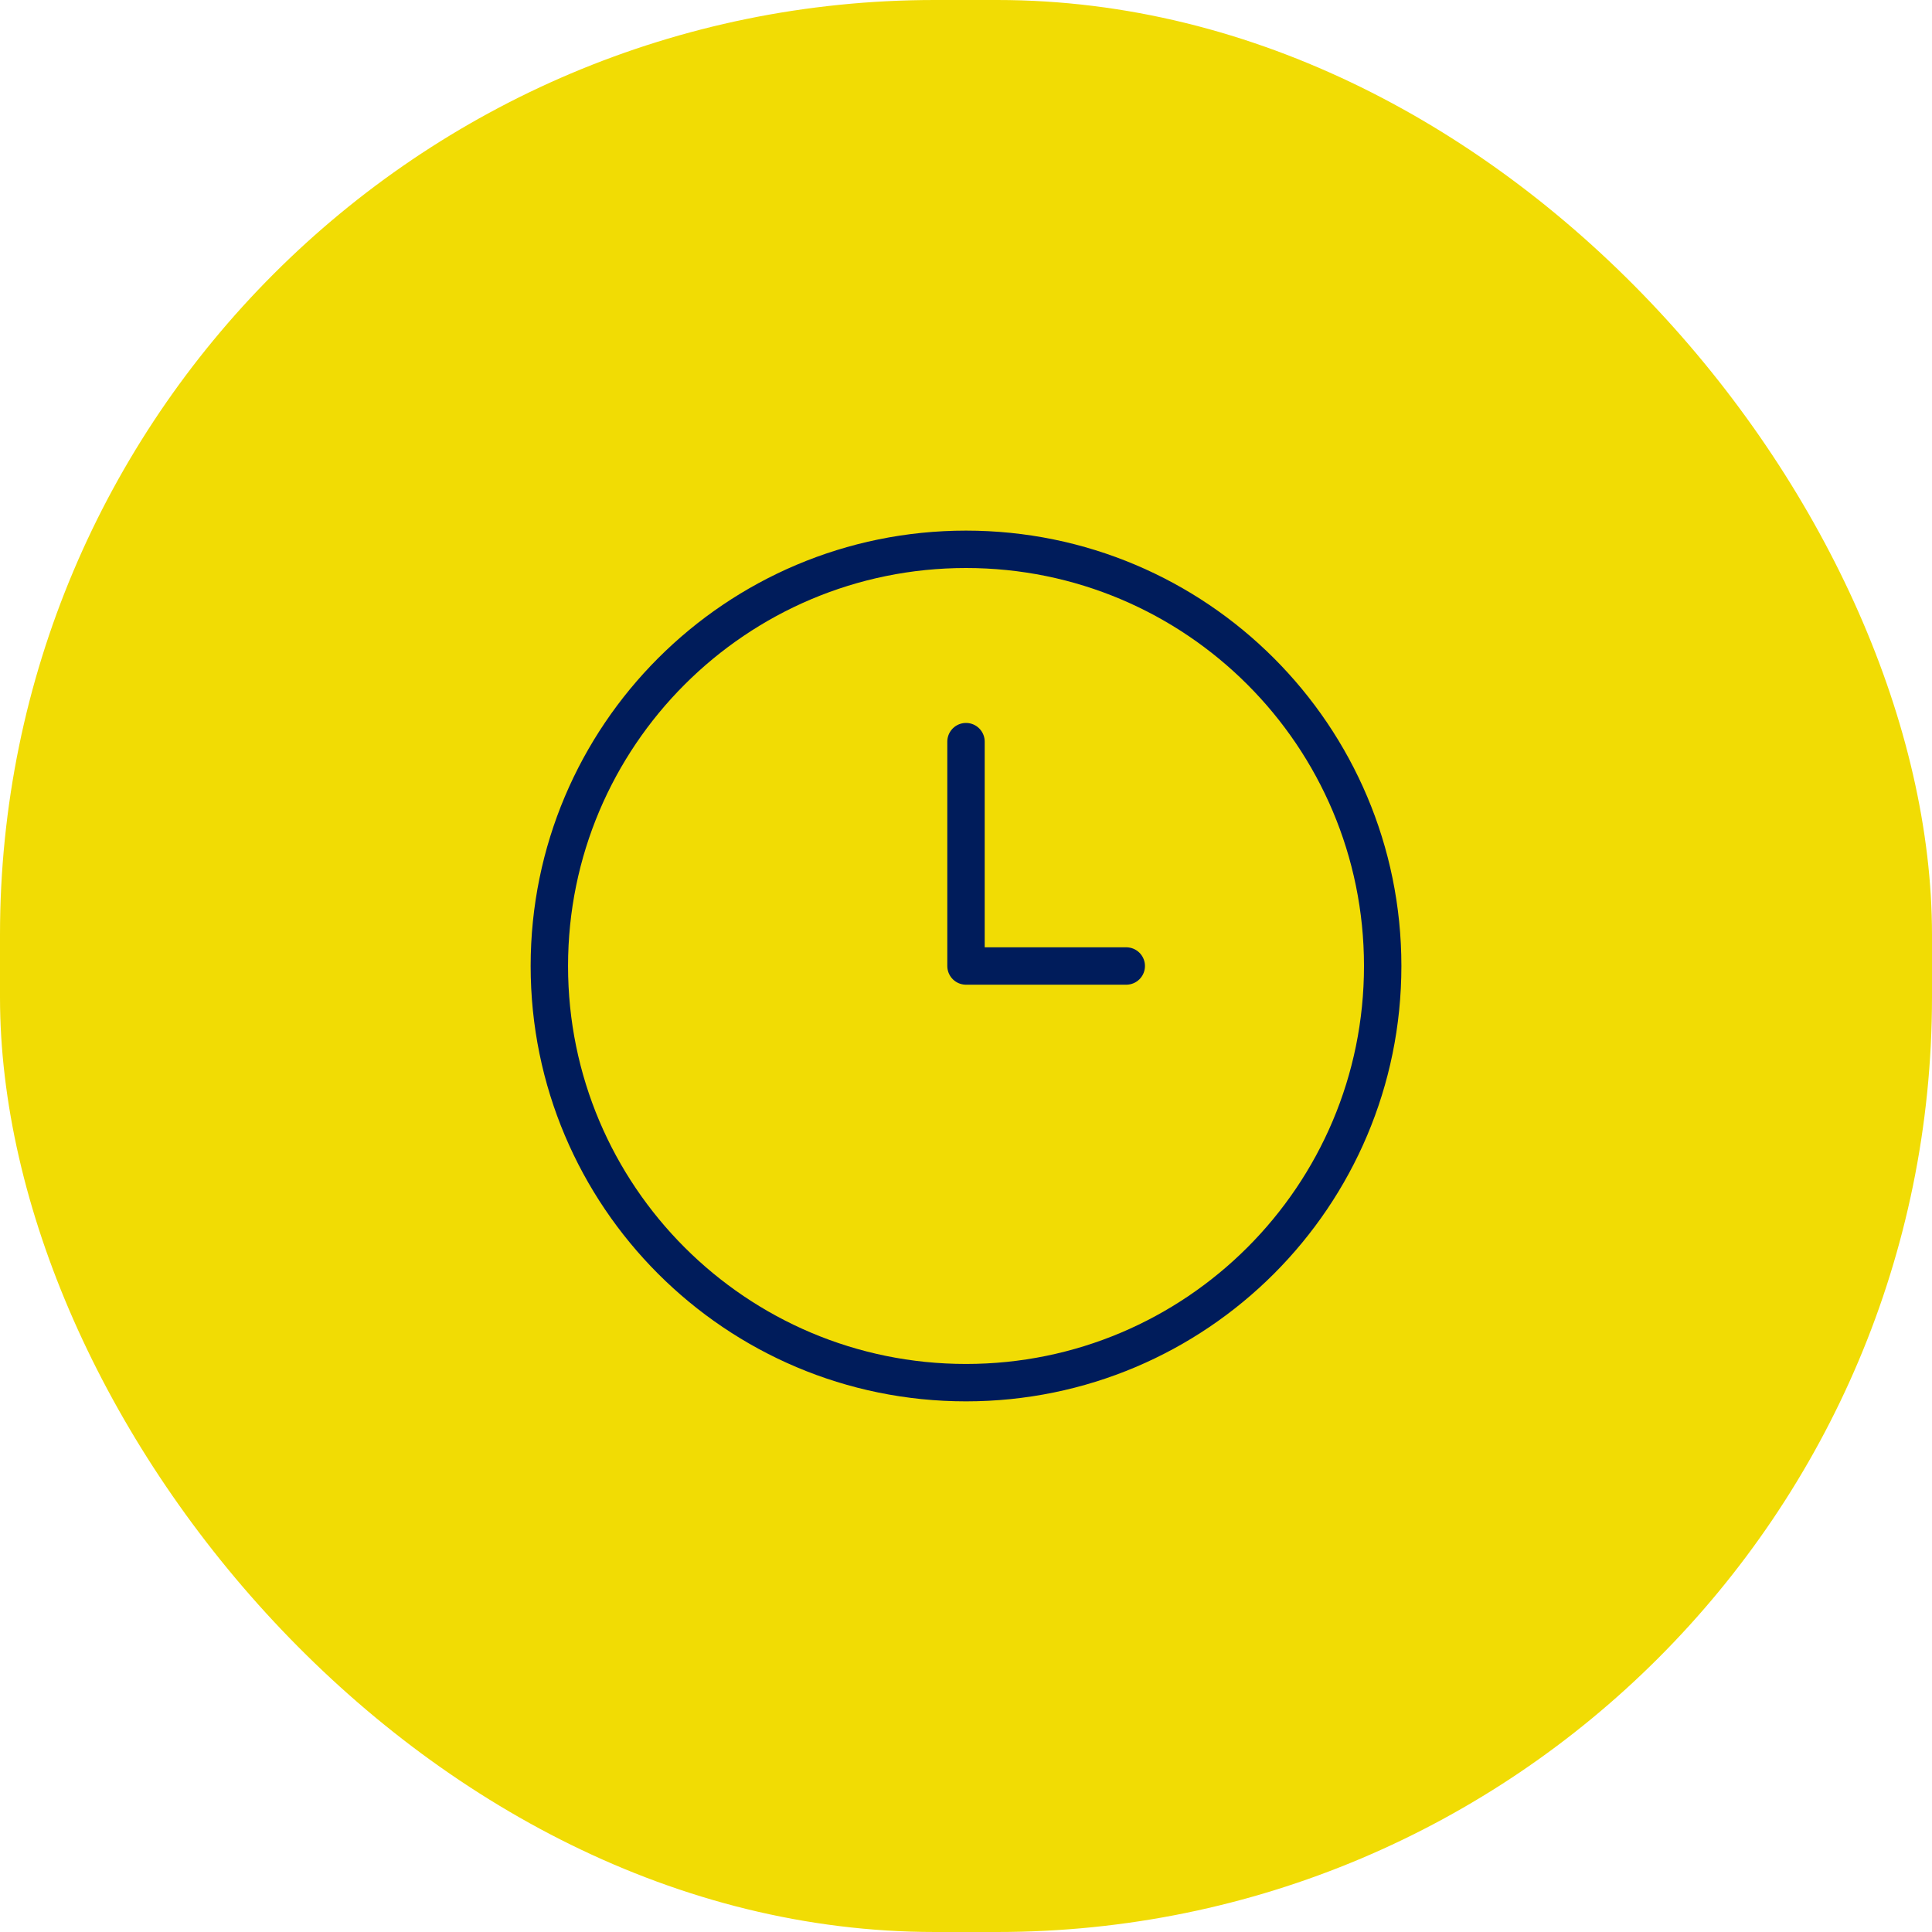
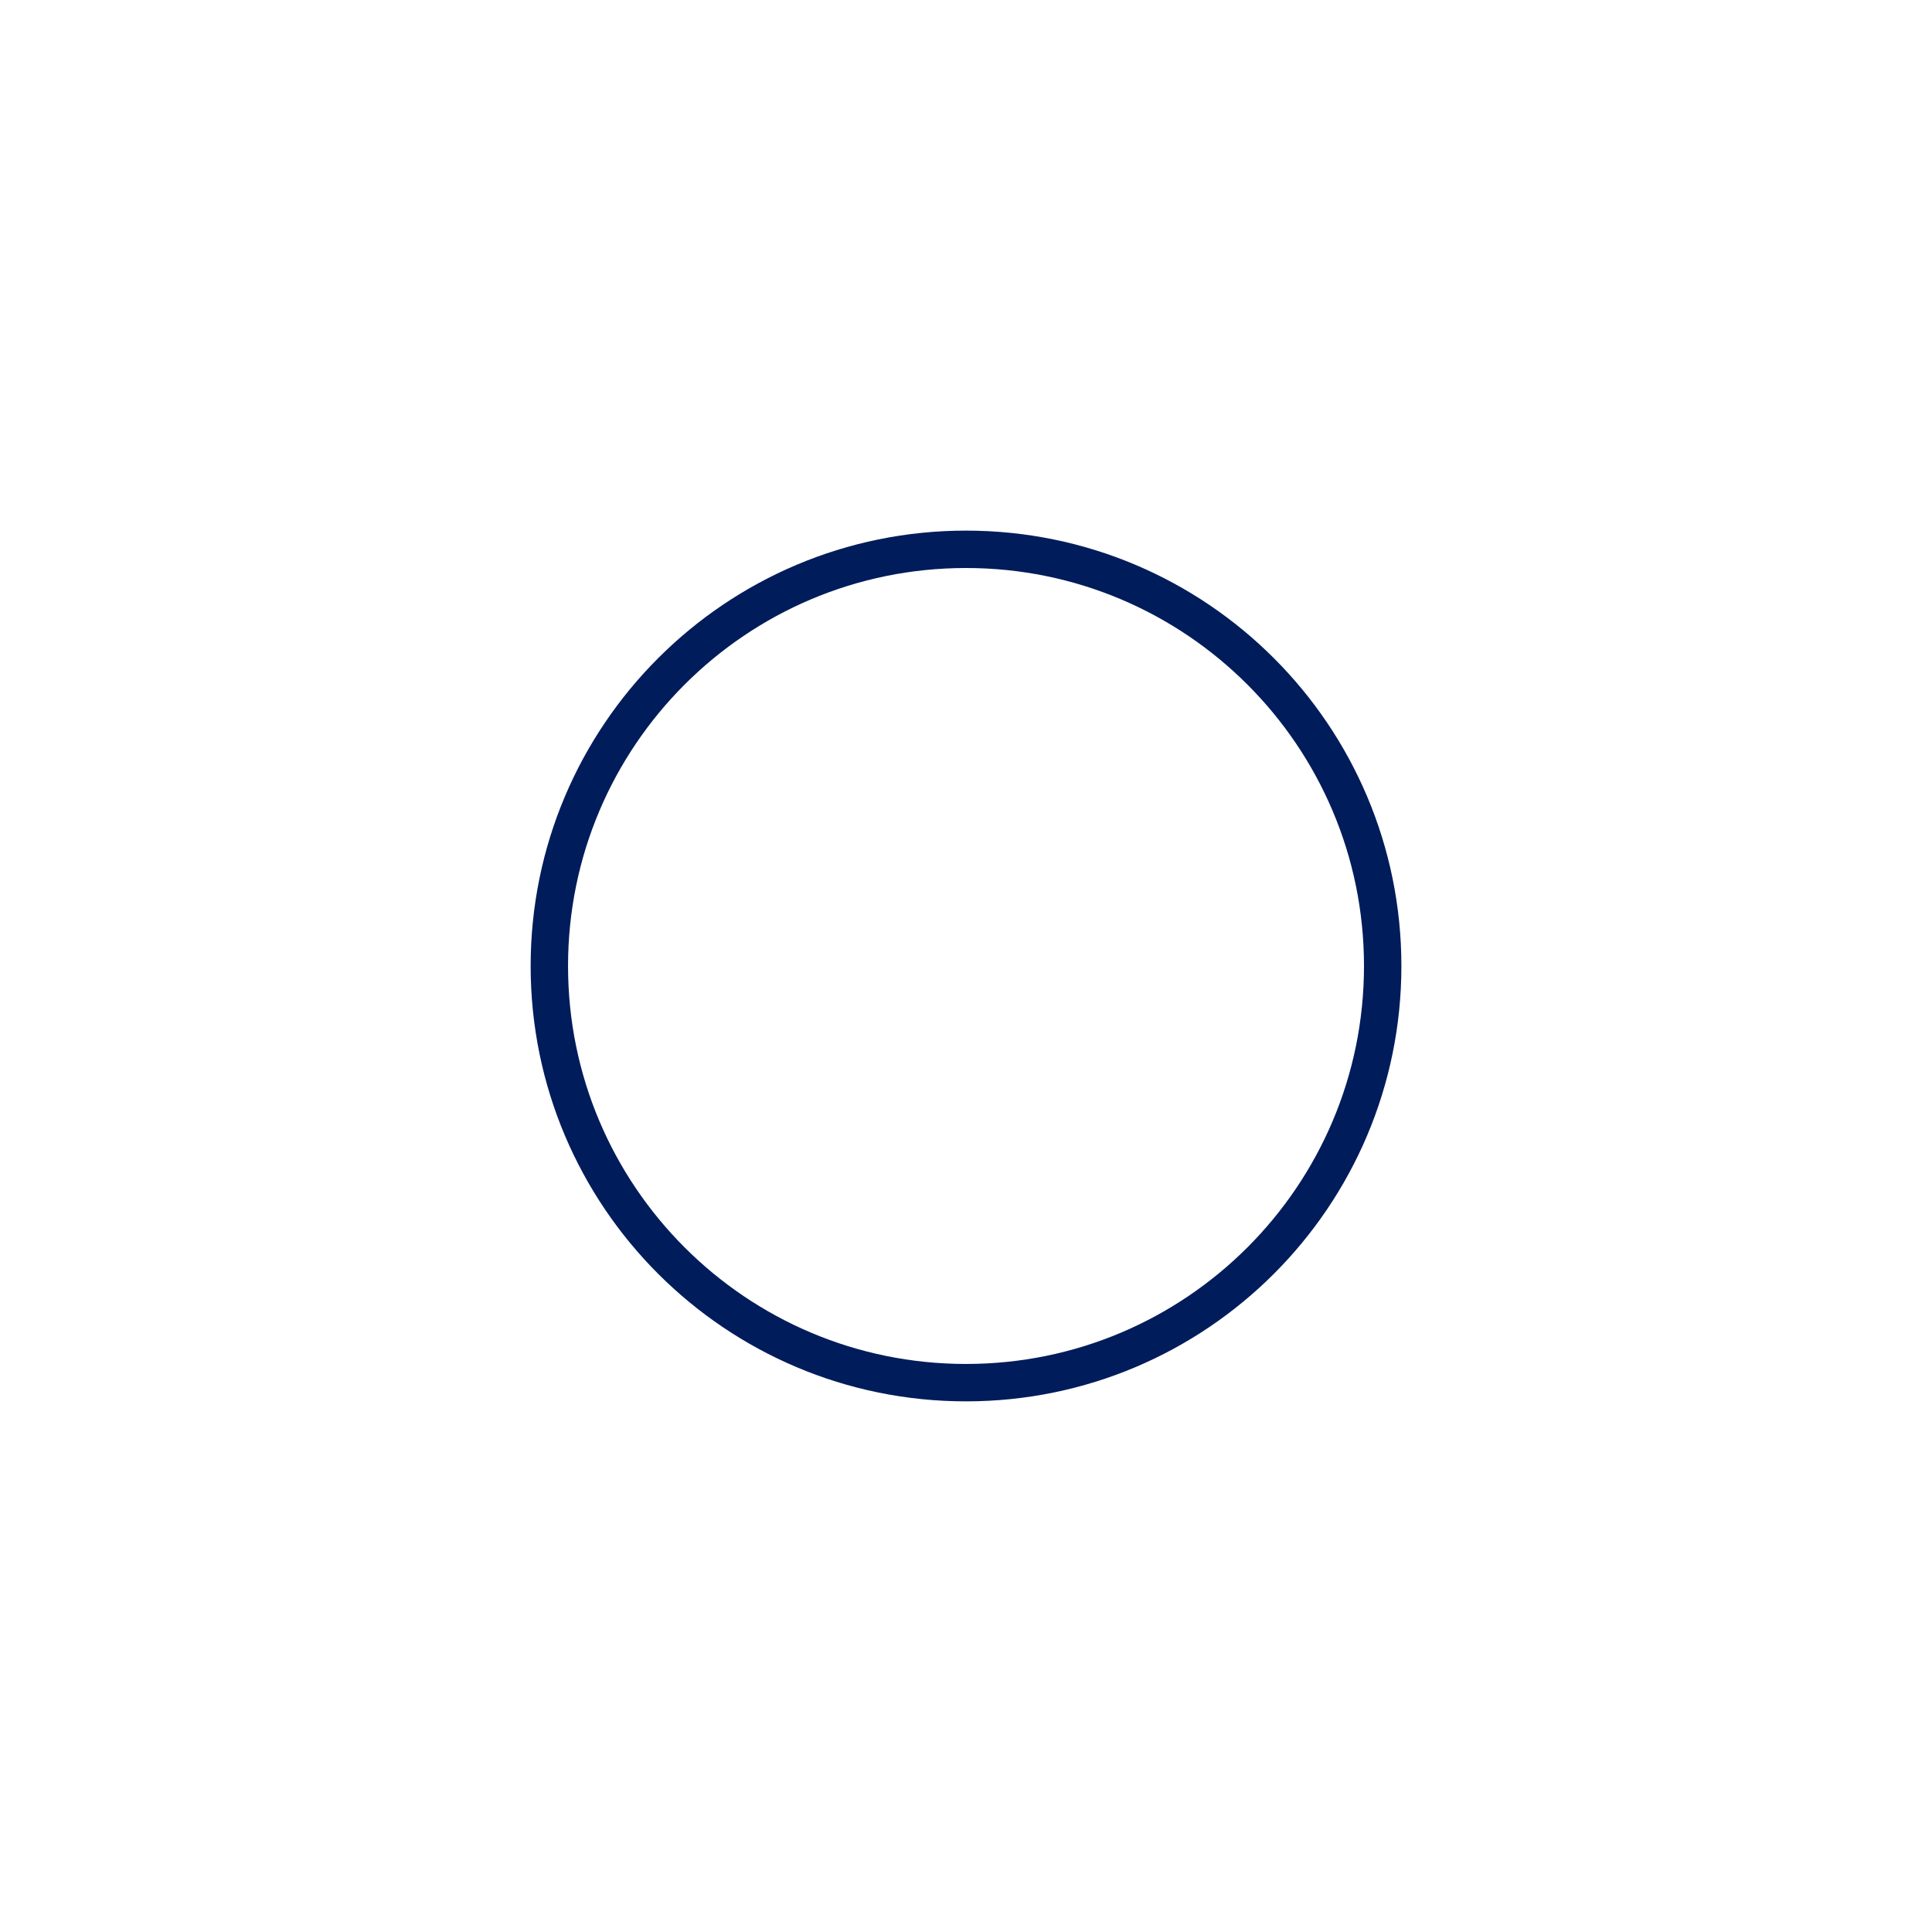
<svg xmlns="http://www.w3.org/2000/svg" width="62" height="62" viewBox="0 0 62 62" fill="none">
-   <rect width="62" height="62" rx="30" fill="#F1DC04" />
  <path d="M31 44.371C38.385 44.371 44.372 38.385 44.372 31C44.372 23.615 38.385 17.628 31 17.628C23.616 17.628 17.629 23.615 17.629 31C17.629 38.385 23.616 44.371 31 44.371Z" stroke="#001C5B" stroke-width="1.2" stroke-linecap="round" stroke-linejoin="round" />
-   <path d="M31 23.8V31H36.143" stroke="#001C5B" stroke-width="1.2" stroke-linecap="round" stroke-linejoin="round" />
</svg>